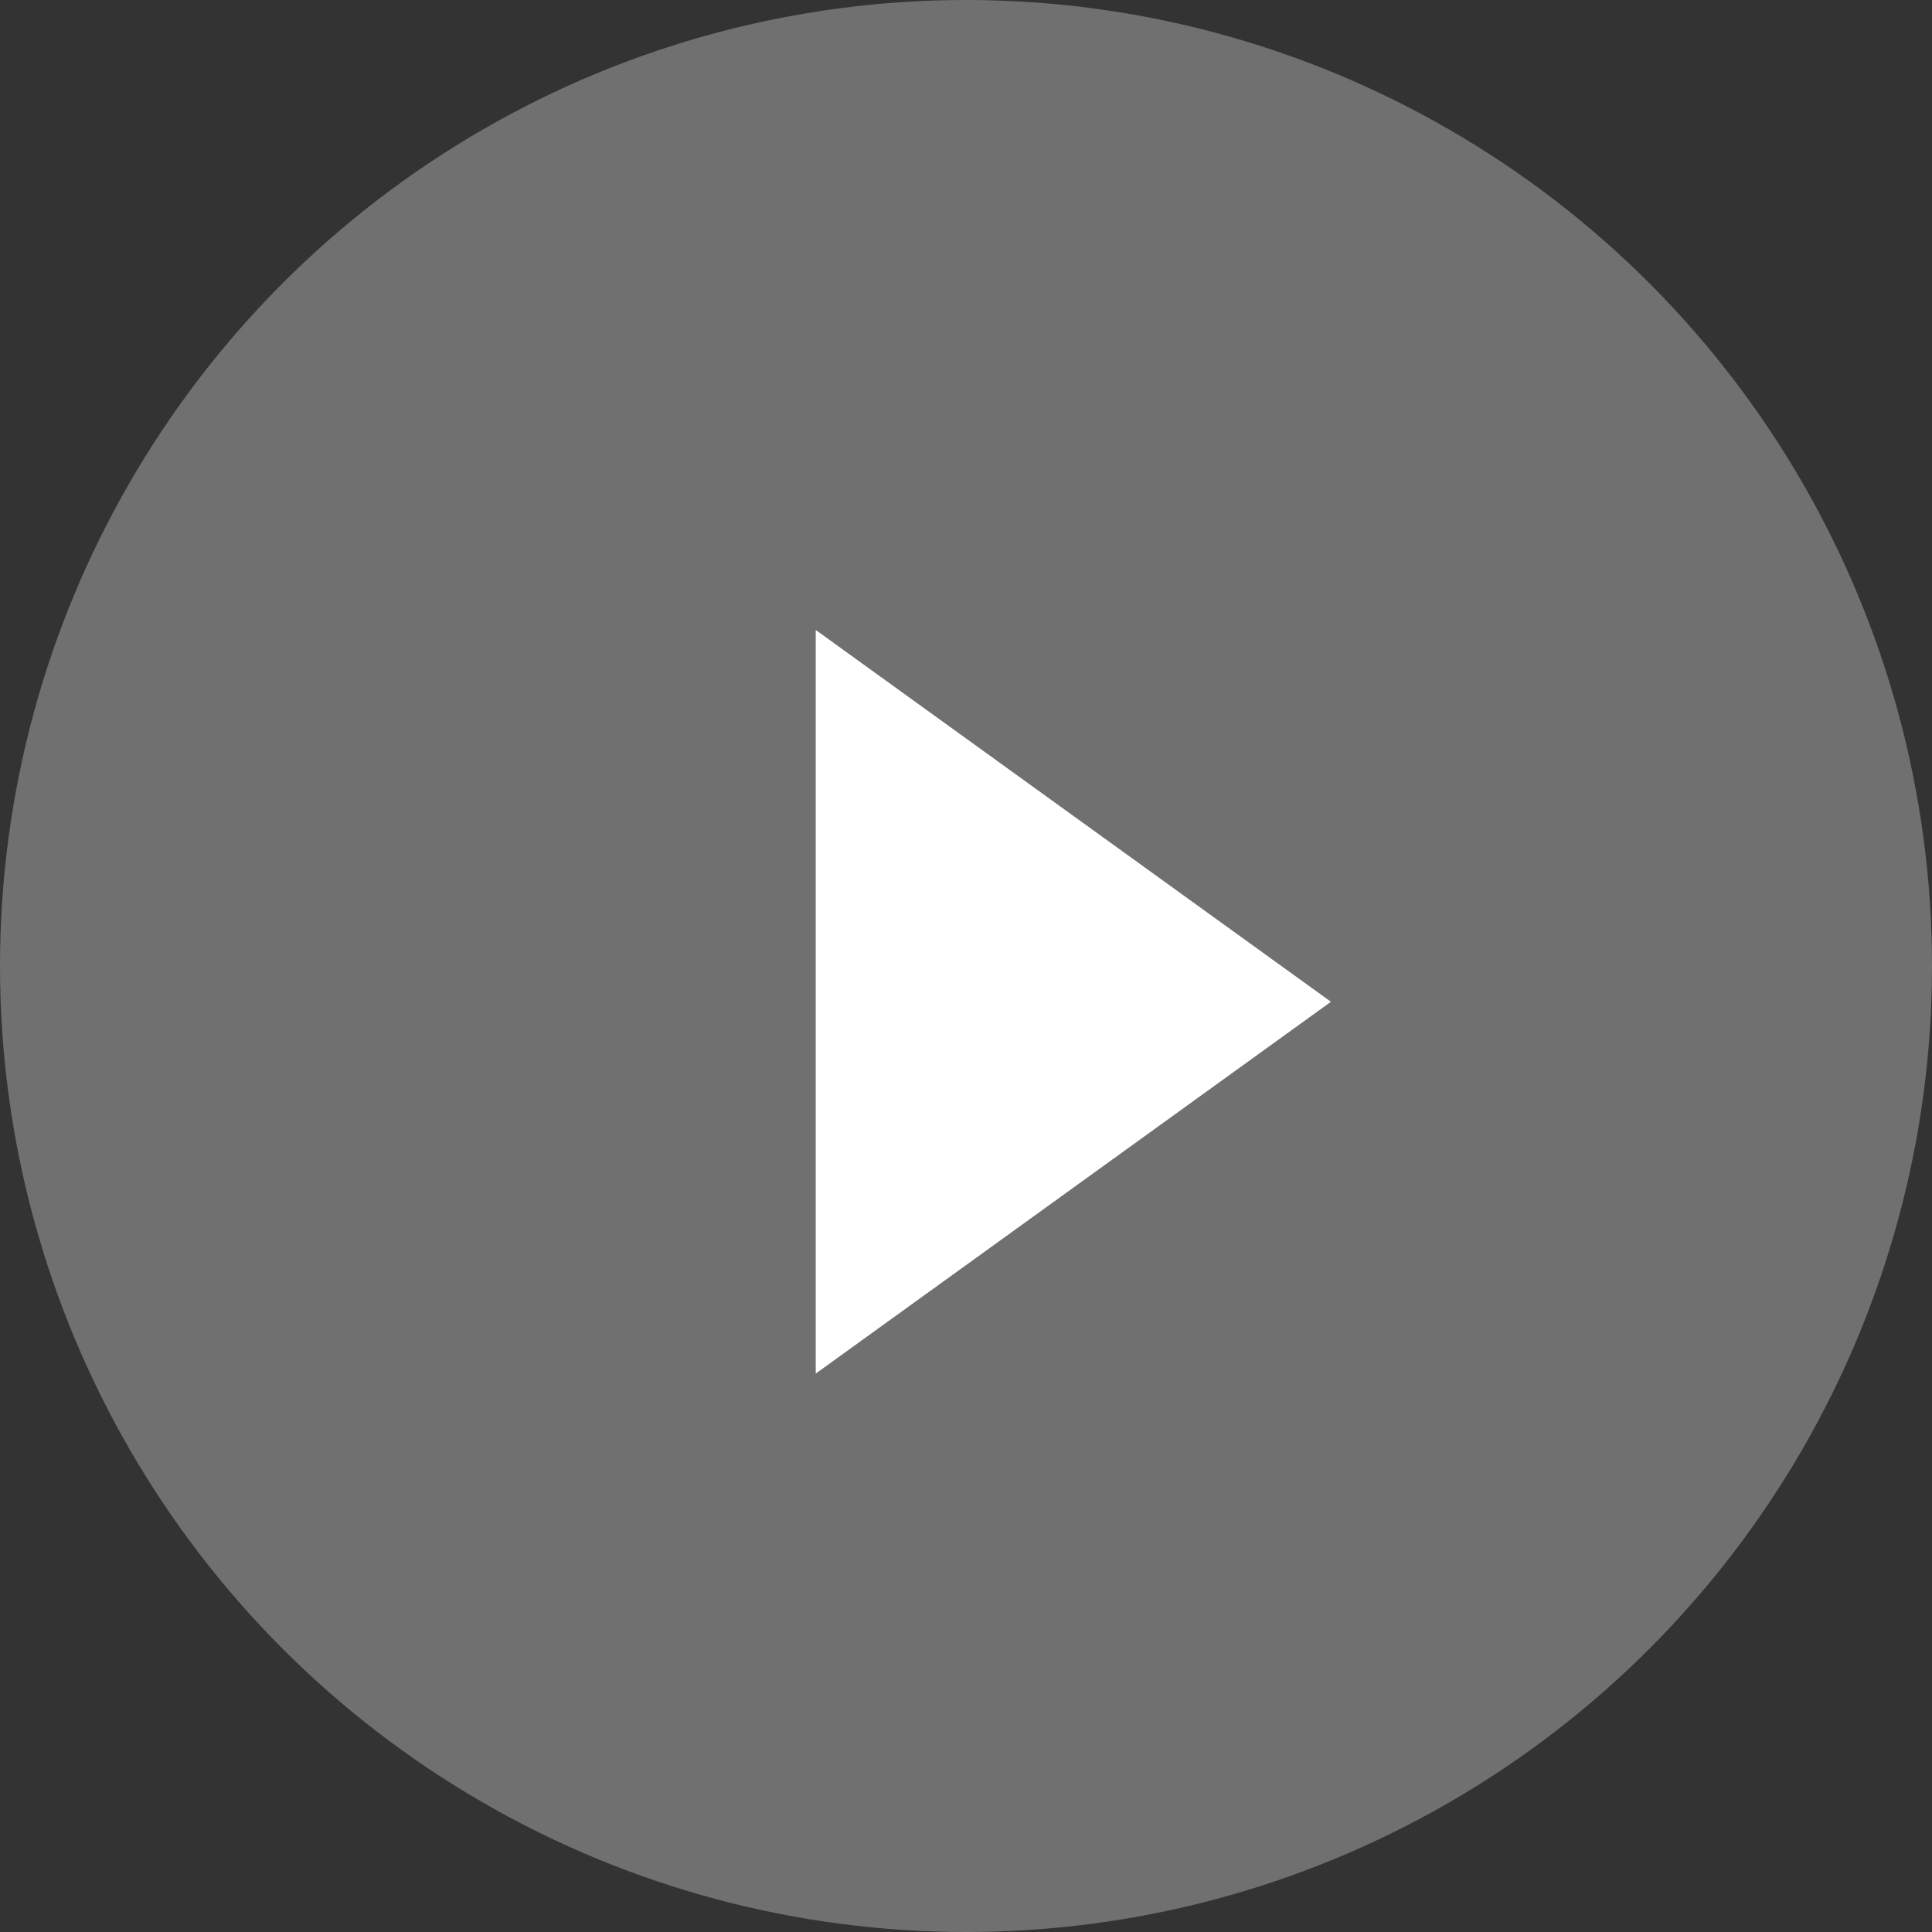
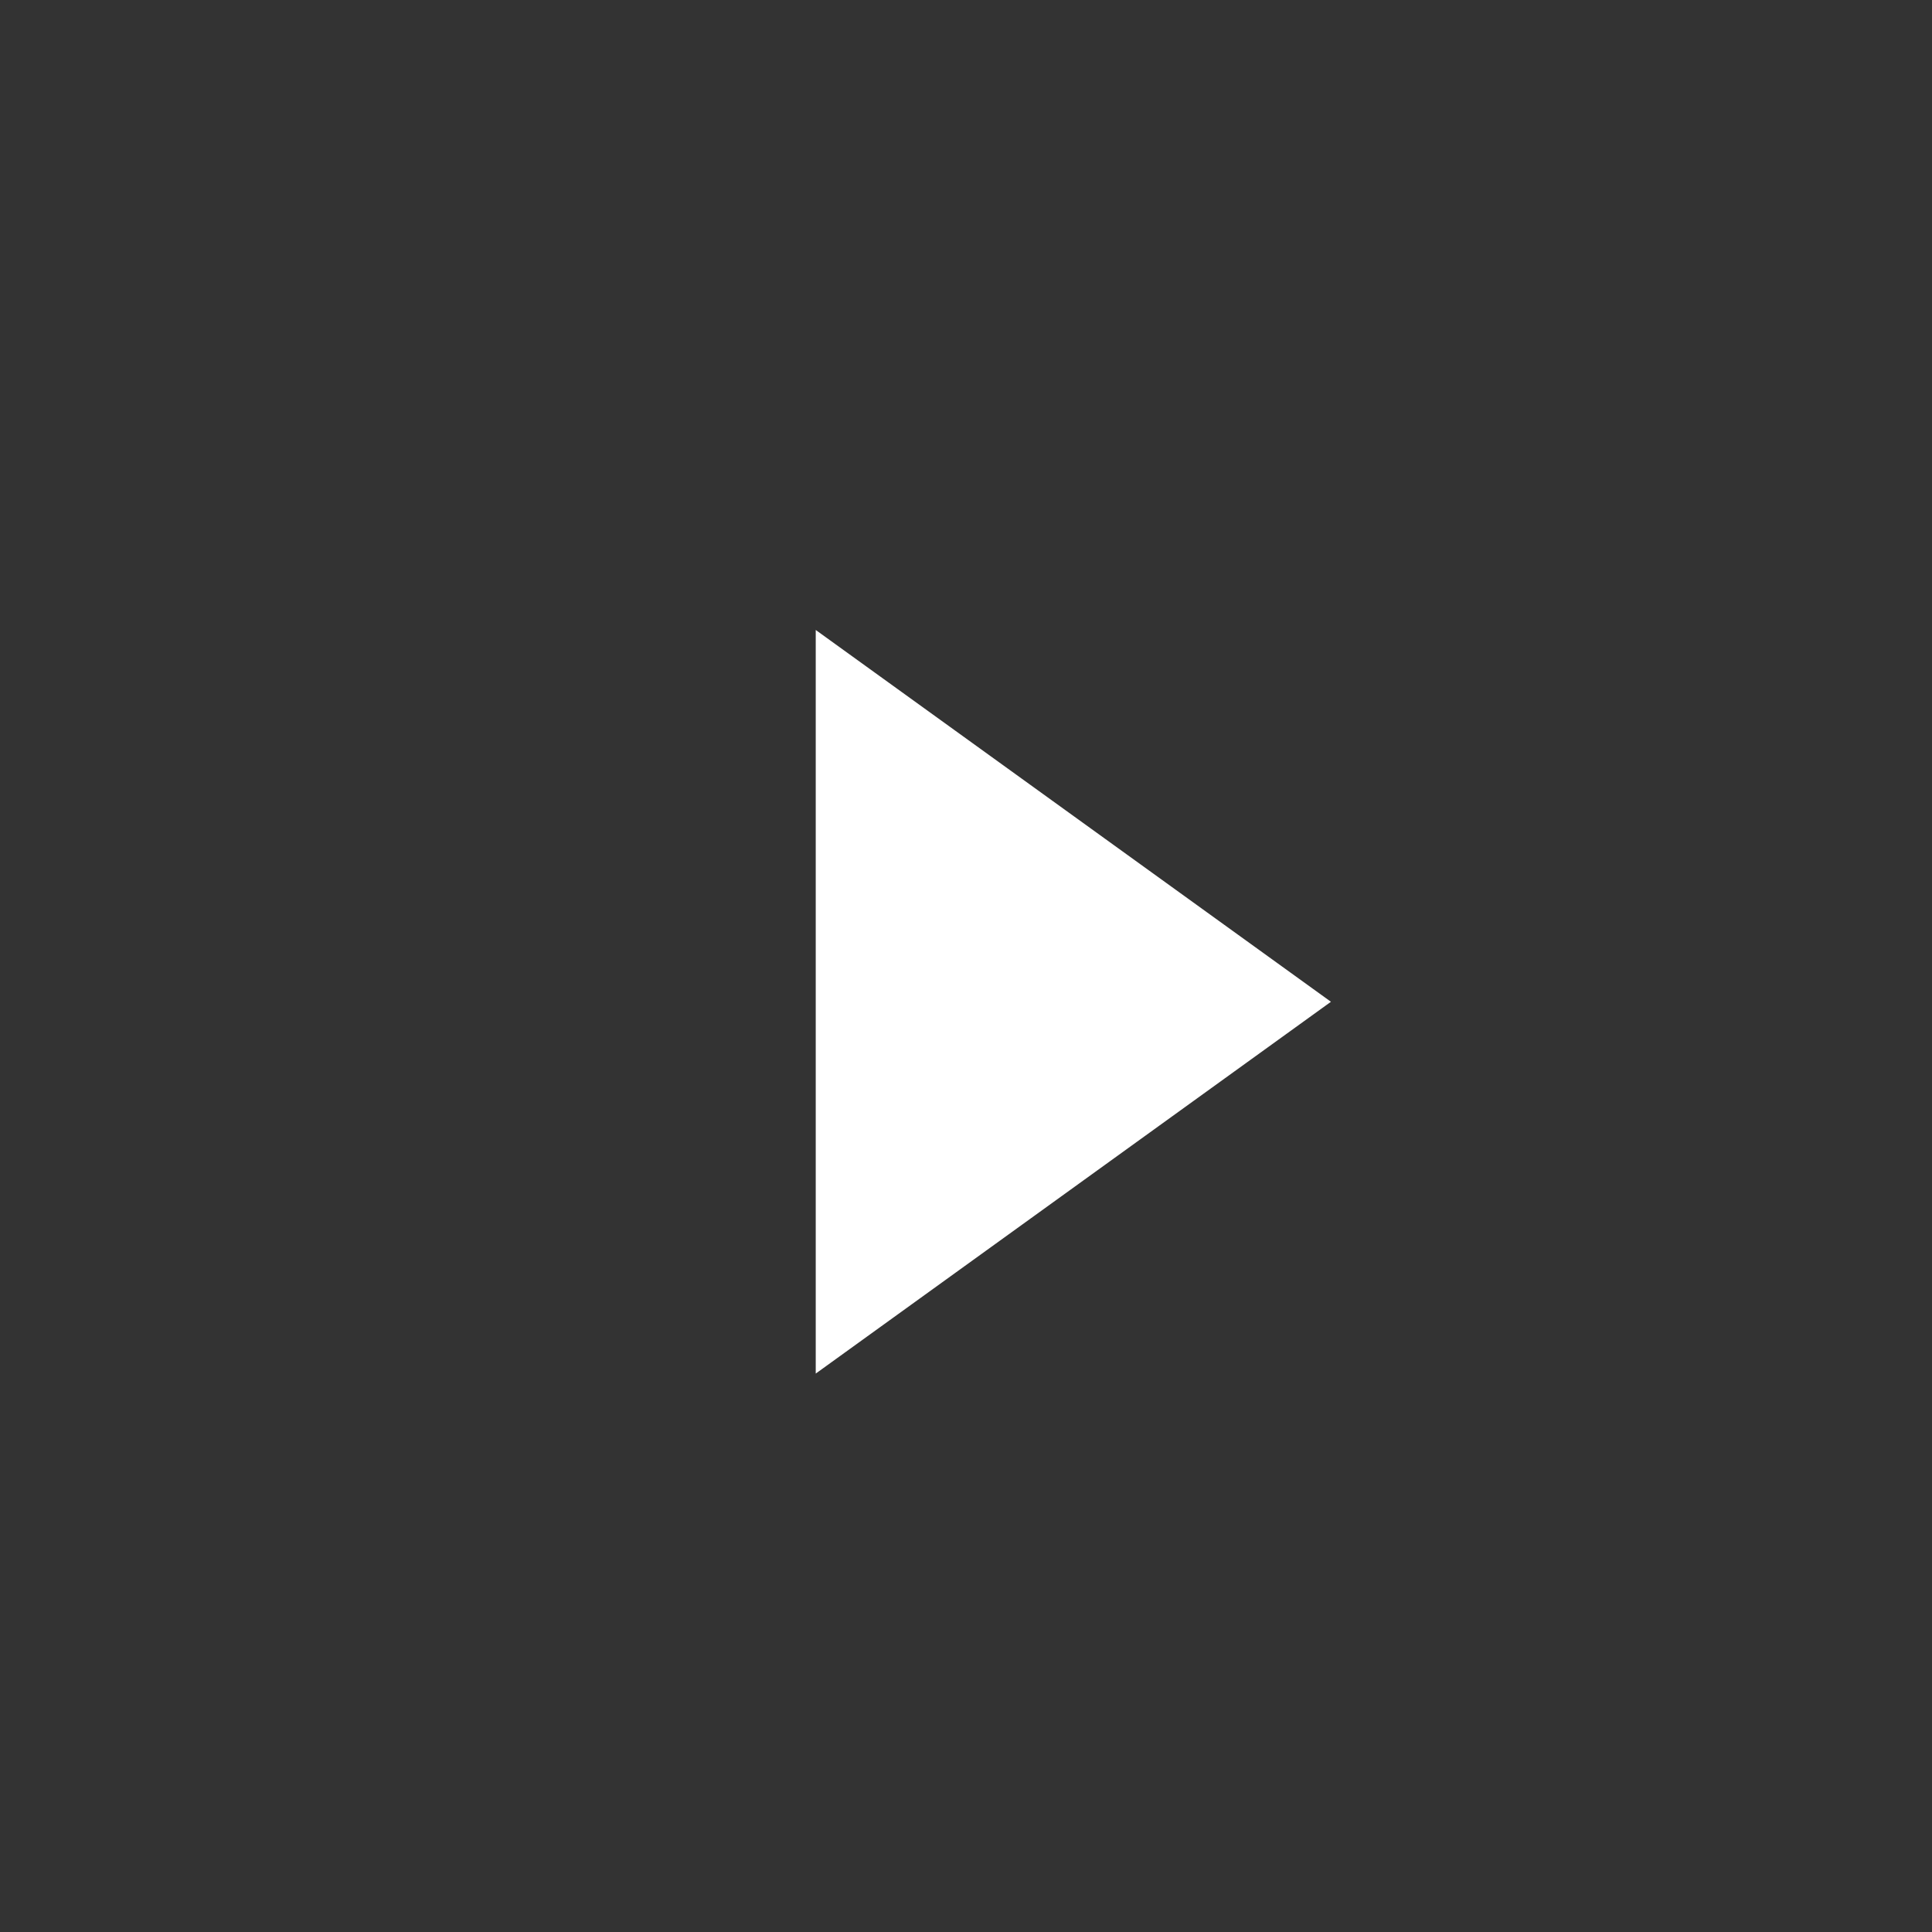
<svg xmlns="http://www.w3.org/2000/svg" width="27" height="27" viewBox="0 0 27 27" fill="none">
  <rect x="0" y="0" width="27" height="27" fill="#333333" stroke="none" />
-   <circle opacity="0.3" cx="13.5" cy="13.5" r="13.5" fill="white" />
  <path d="M18.6 14L11.4 19.196L11.4 8.804L18.6 14Z" fill="white" />
</svg>